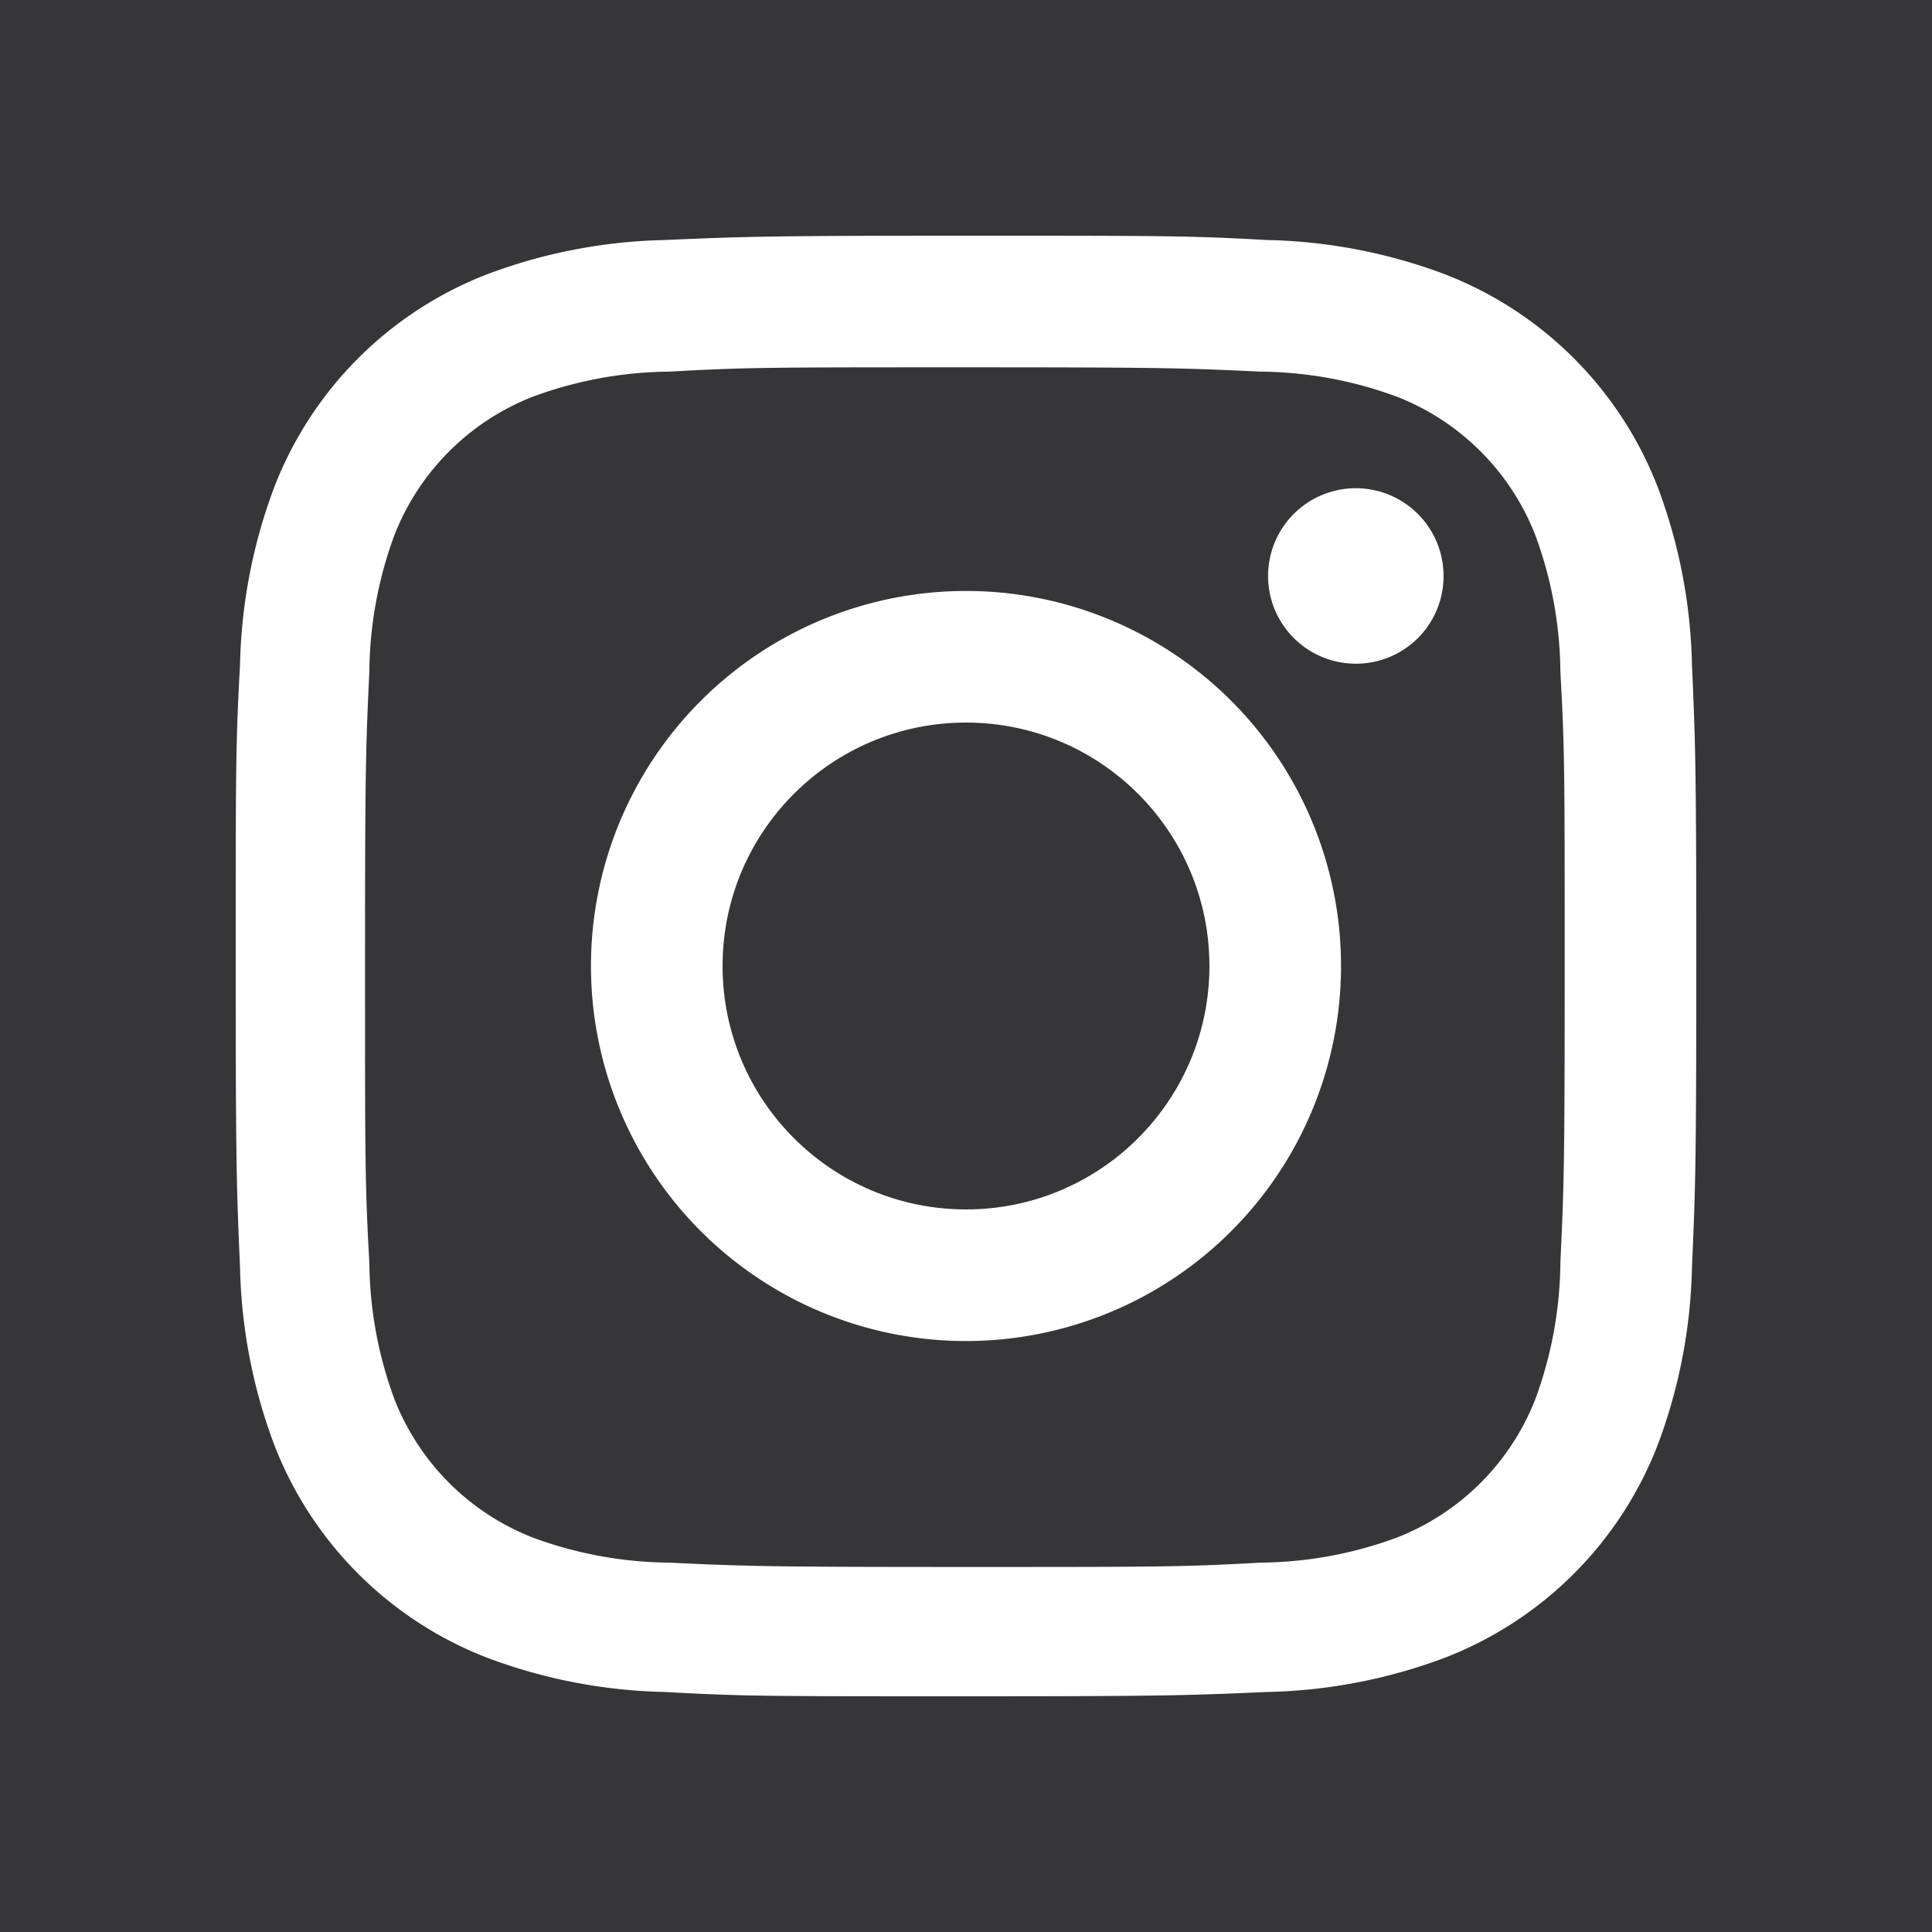
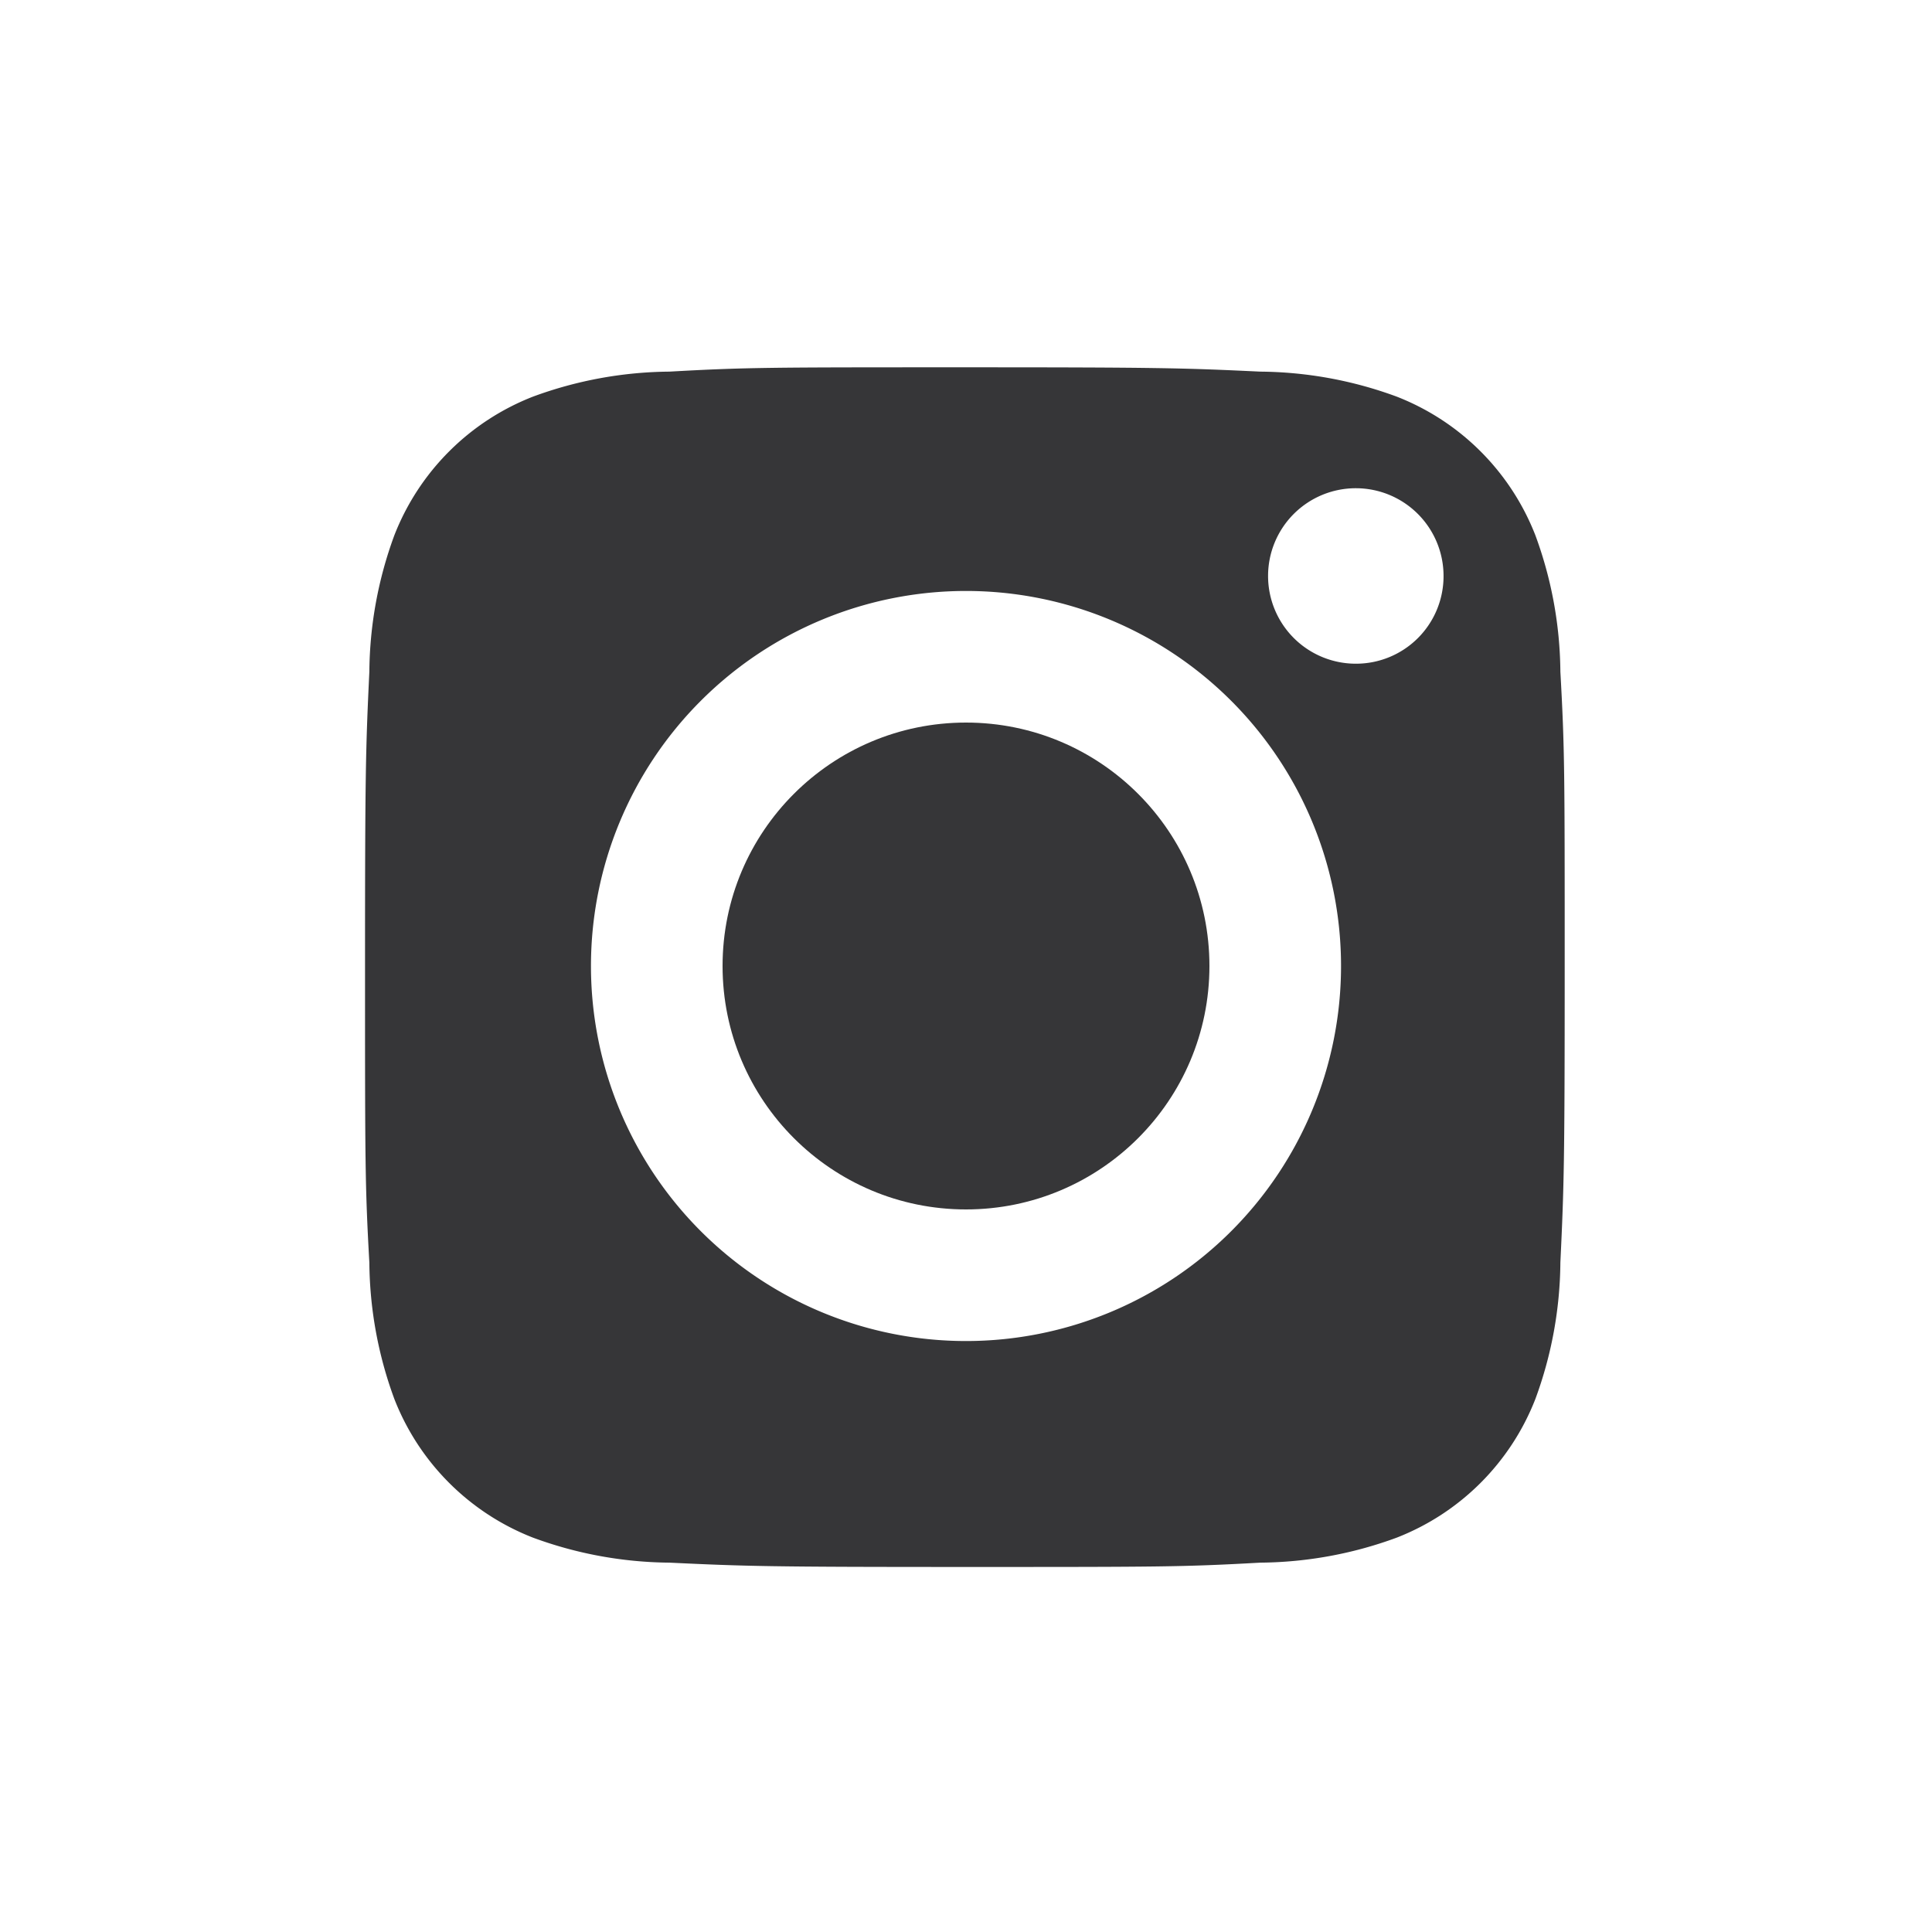
<svg xmlns="http://www.w3.org/2000/svg" viewBox="0 0 85 85">
  <defs>
    <style>.cls-1{fill:#363638;}</style>
  </defs>
  <g id="Square_Color" data-name="Square Color">
    <circle class="cls-1" cx="42.5" cy="42.5" r="10.71" />
    <path class="cls-1" d="M67.55,23.55a10.73,10.73,0,0,0-6.1-6.1,17.72,17.72,0,0,0-6-1.1c-3.38-.16-4.4-.19-13-.19s-9.6,0-13,.19a17.72,17.72,0,0,0-6,1.1,10.73,10.73,0,0,0-6.1,6.1,17.72,17.72,0,0,0-1.1,6c-.16,3.38-.19,4.4-.19,13s0,9.6.19,13a17.72,17.72,0,0,0,1.1,6,10.73,10.73,0,0,0,6.1,6.1,17.72,17.72,0,0,0,6,1.1c3.38.16,4.4.19,13,.19s9.6,0,13-.19a17.72,17.72,0,0,0,6-1.1,10.73,10.73,0,0,0,6.1-6.1,17.72,17.72,0,0,0,1.1-6c.16-3.38.19-4.4.19-13s0-9.6-.19-13A17.72,17.72,0,0,0,67.55,23.55ZM42.5,59A16.5,16.5,0,1,1,59,42.5,16.5,16.5,0,0,1,42.5,59ZM59.65,29.2a3.86,3.86,0,1,1,3.86-3.85A3.85,3.85,0,0,1,59.65,29.2Z" />
-     <path class="cls-1" d="M0,0V85H85V0ZM74.44,55.75a23.56,23.56,0,0,1-1.5,7.8,16.37,16.37,0,0,1-9.39,9.39,23.56,23.56,0,0,1-7.8,1.5c-3.43.15-4.52.19-13.25.19s-9.82,0-13.25-.19a23.56,23.56,0,0,1-7.8-1.5,16.37,16.37,0,0,1-9.39-9.39,23.56,23.56,0,0,1-1.5-7.8c-.15-3.43-.19-4.52-.19-13.25s0-9.82.19-13.25a23.56,23.56,0,0,1,1.5-7.8,16.37,16.37,0,0,1,9.39-9.39,23.56,23.56,0,0,1,7.8-1.5c3.43-.15,4.52-.19,13.25-.19s9.82,0,13.25.19a23.56,23.56,0,0,1,7.8,1.5,16.37,16.37,0,0,1,9.39,9.39,23.56,23.56,0,0,1,1.5,7.8c.15,3.43.19,4.52.19,13.25S74.59,52.32,74.44,55.75Z" />
  </g>
</svg>